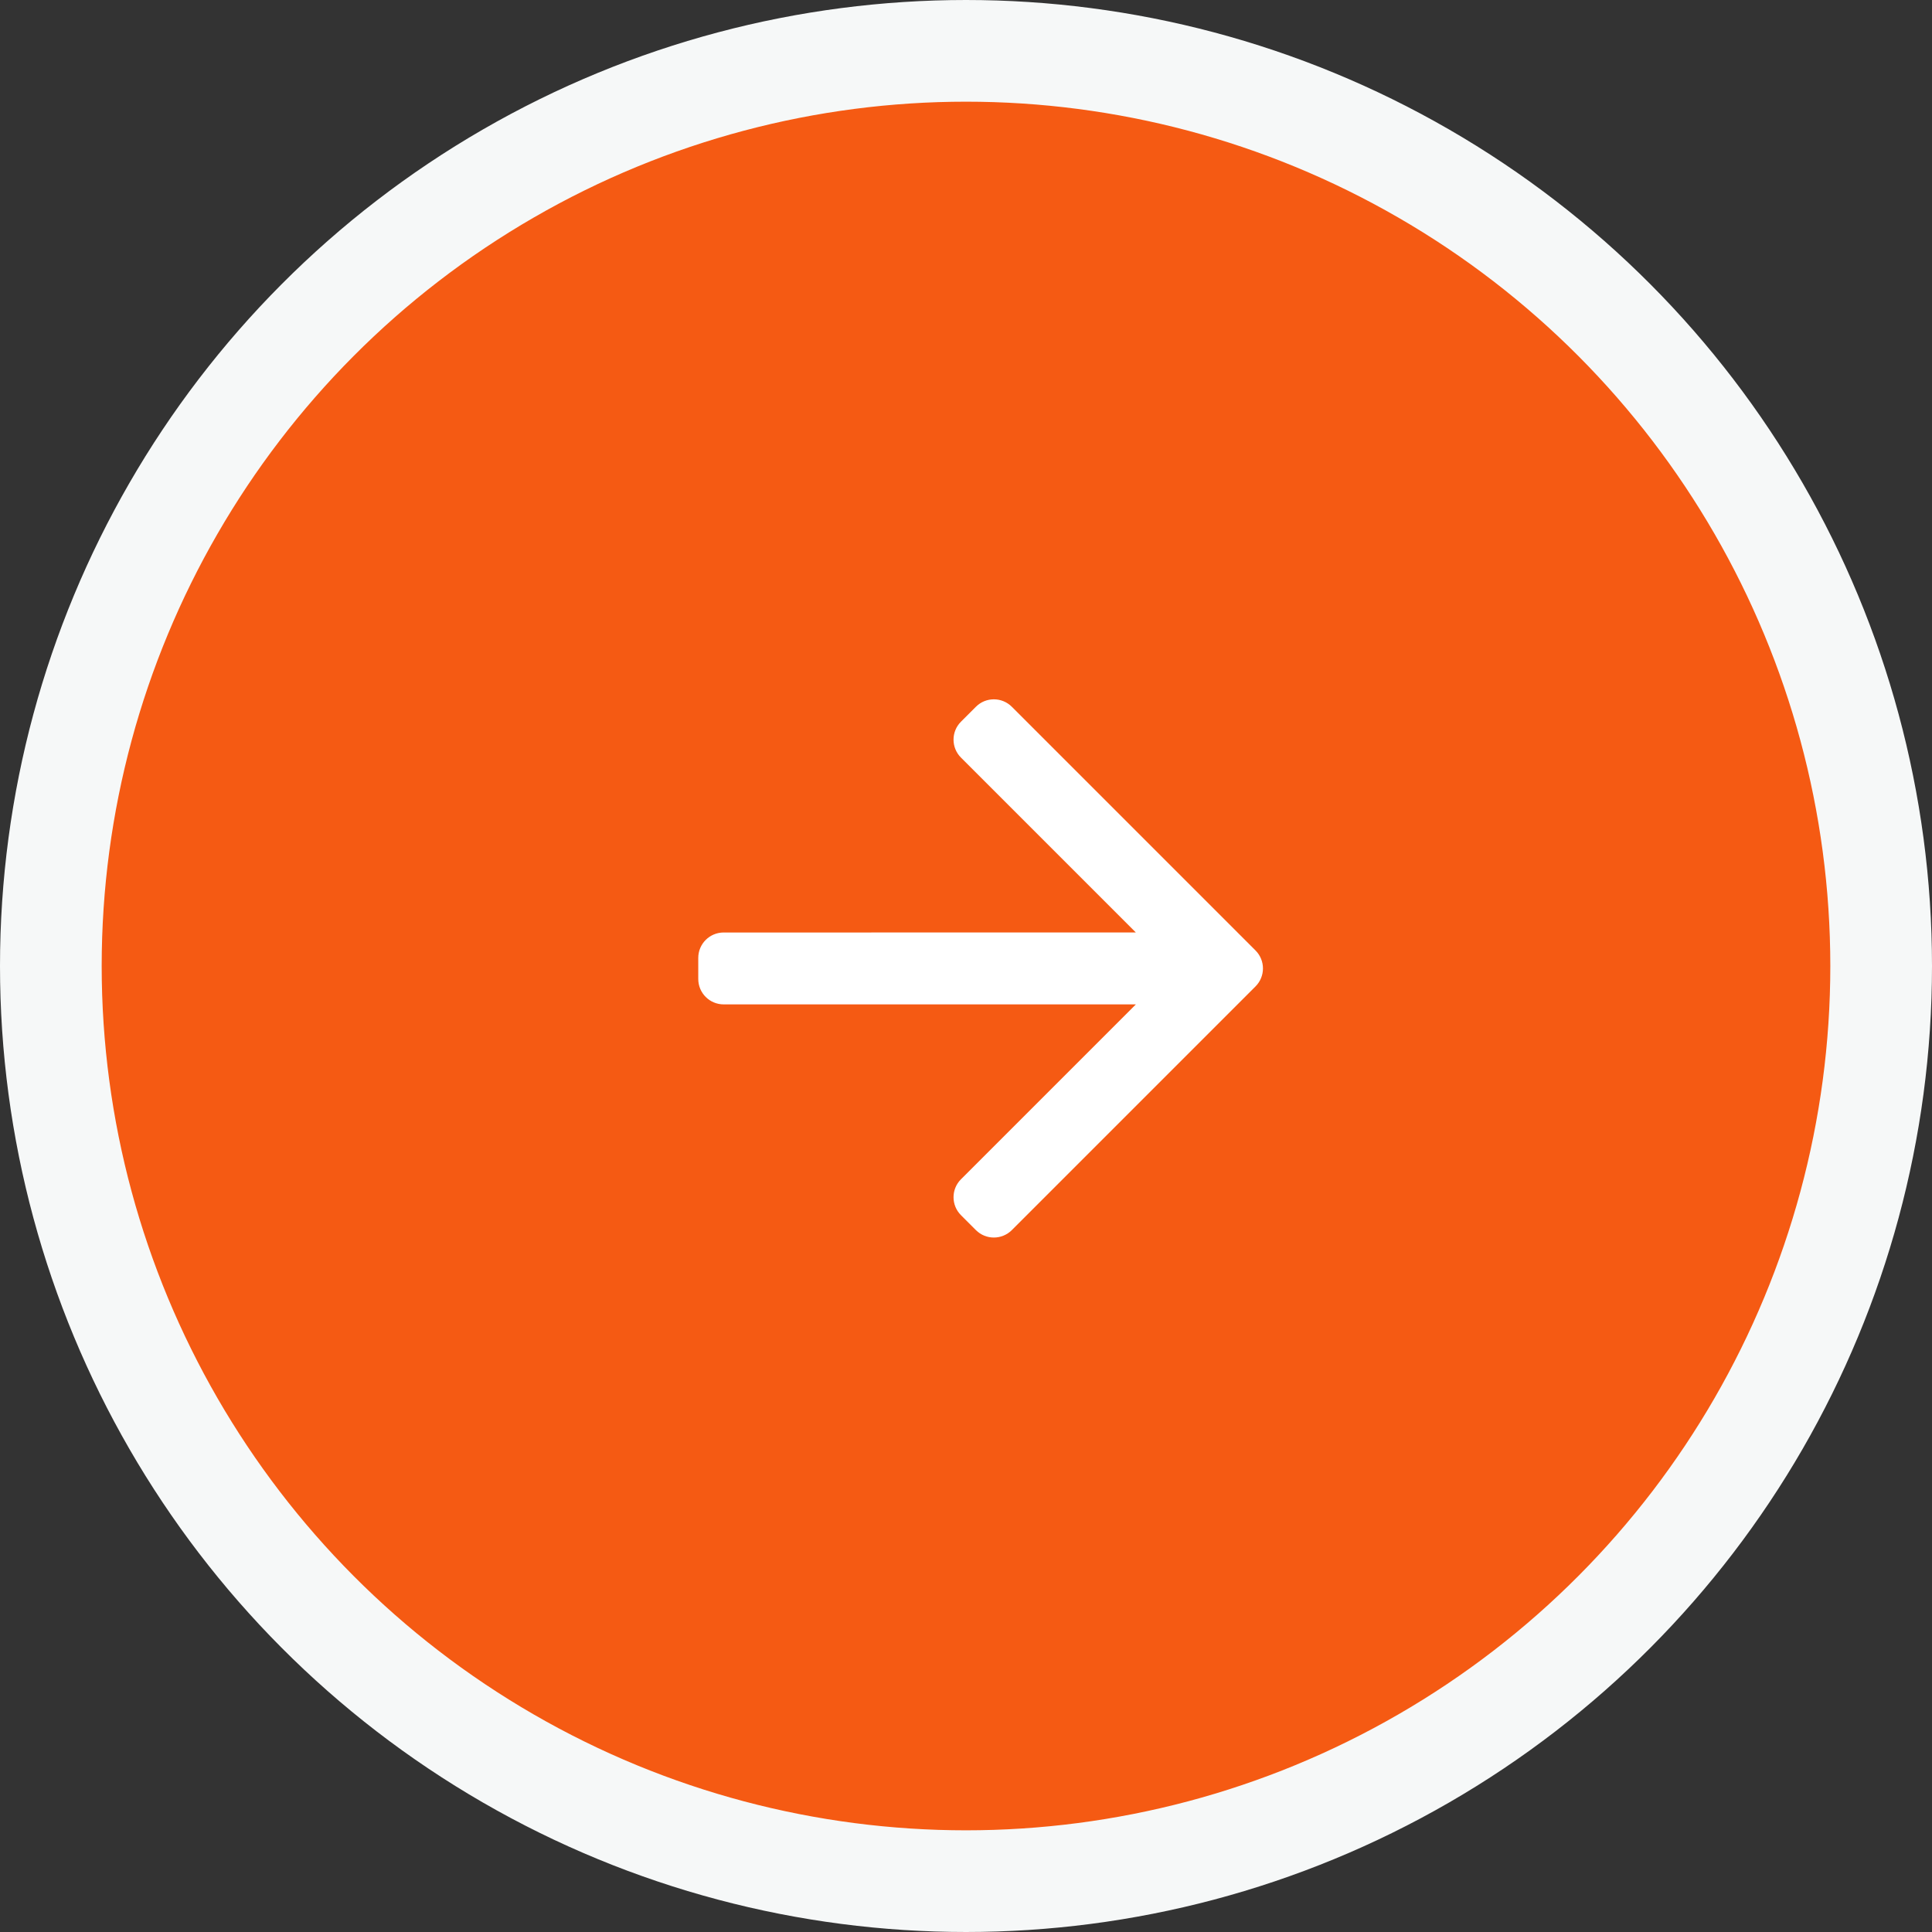
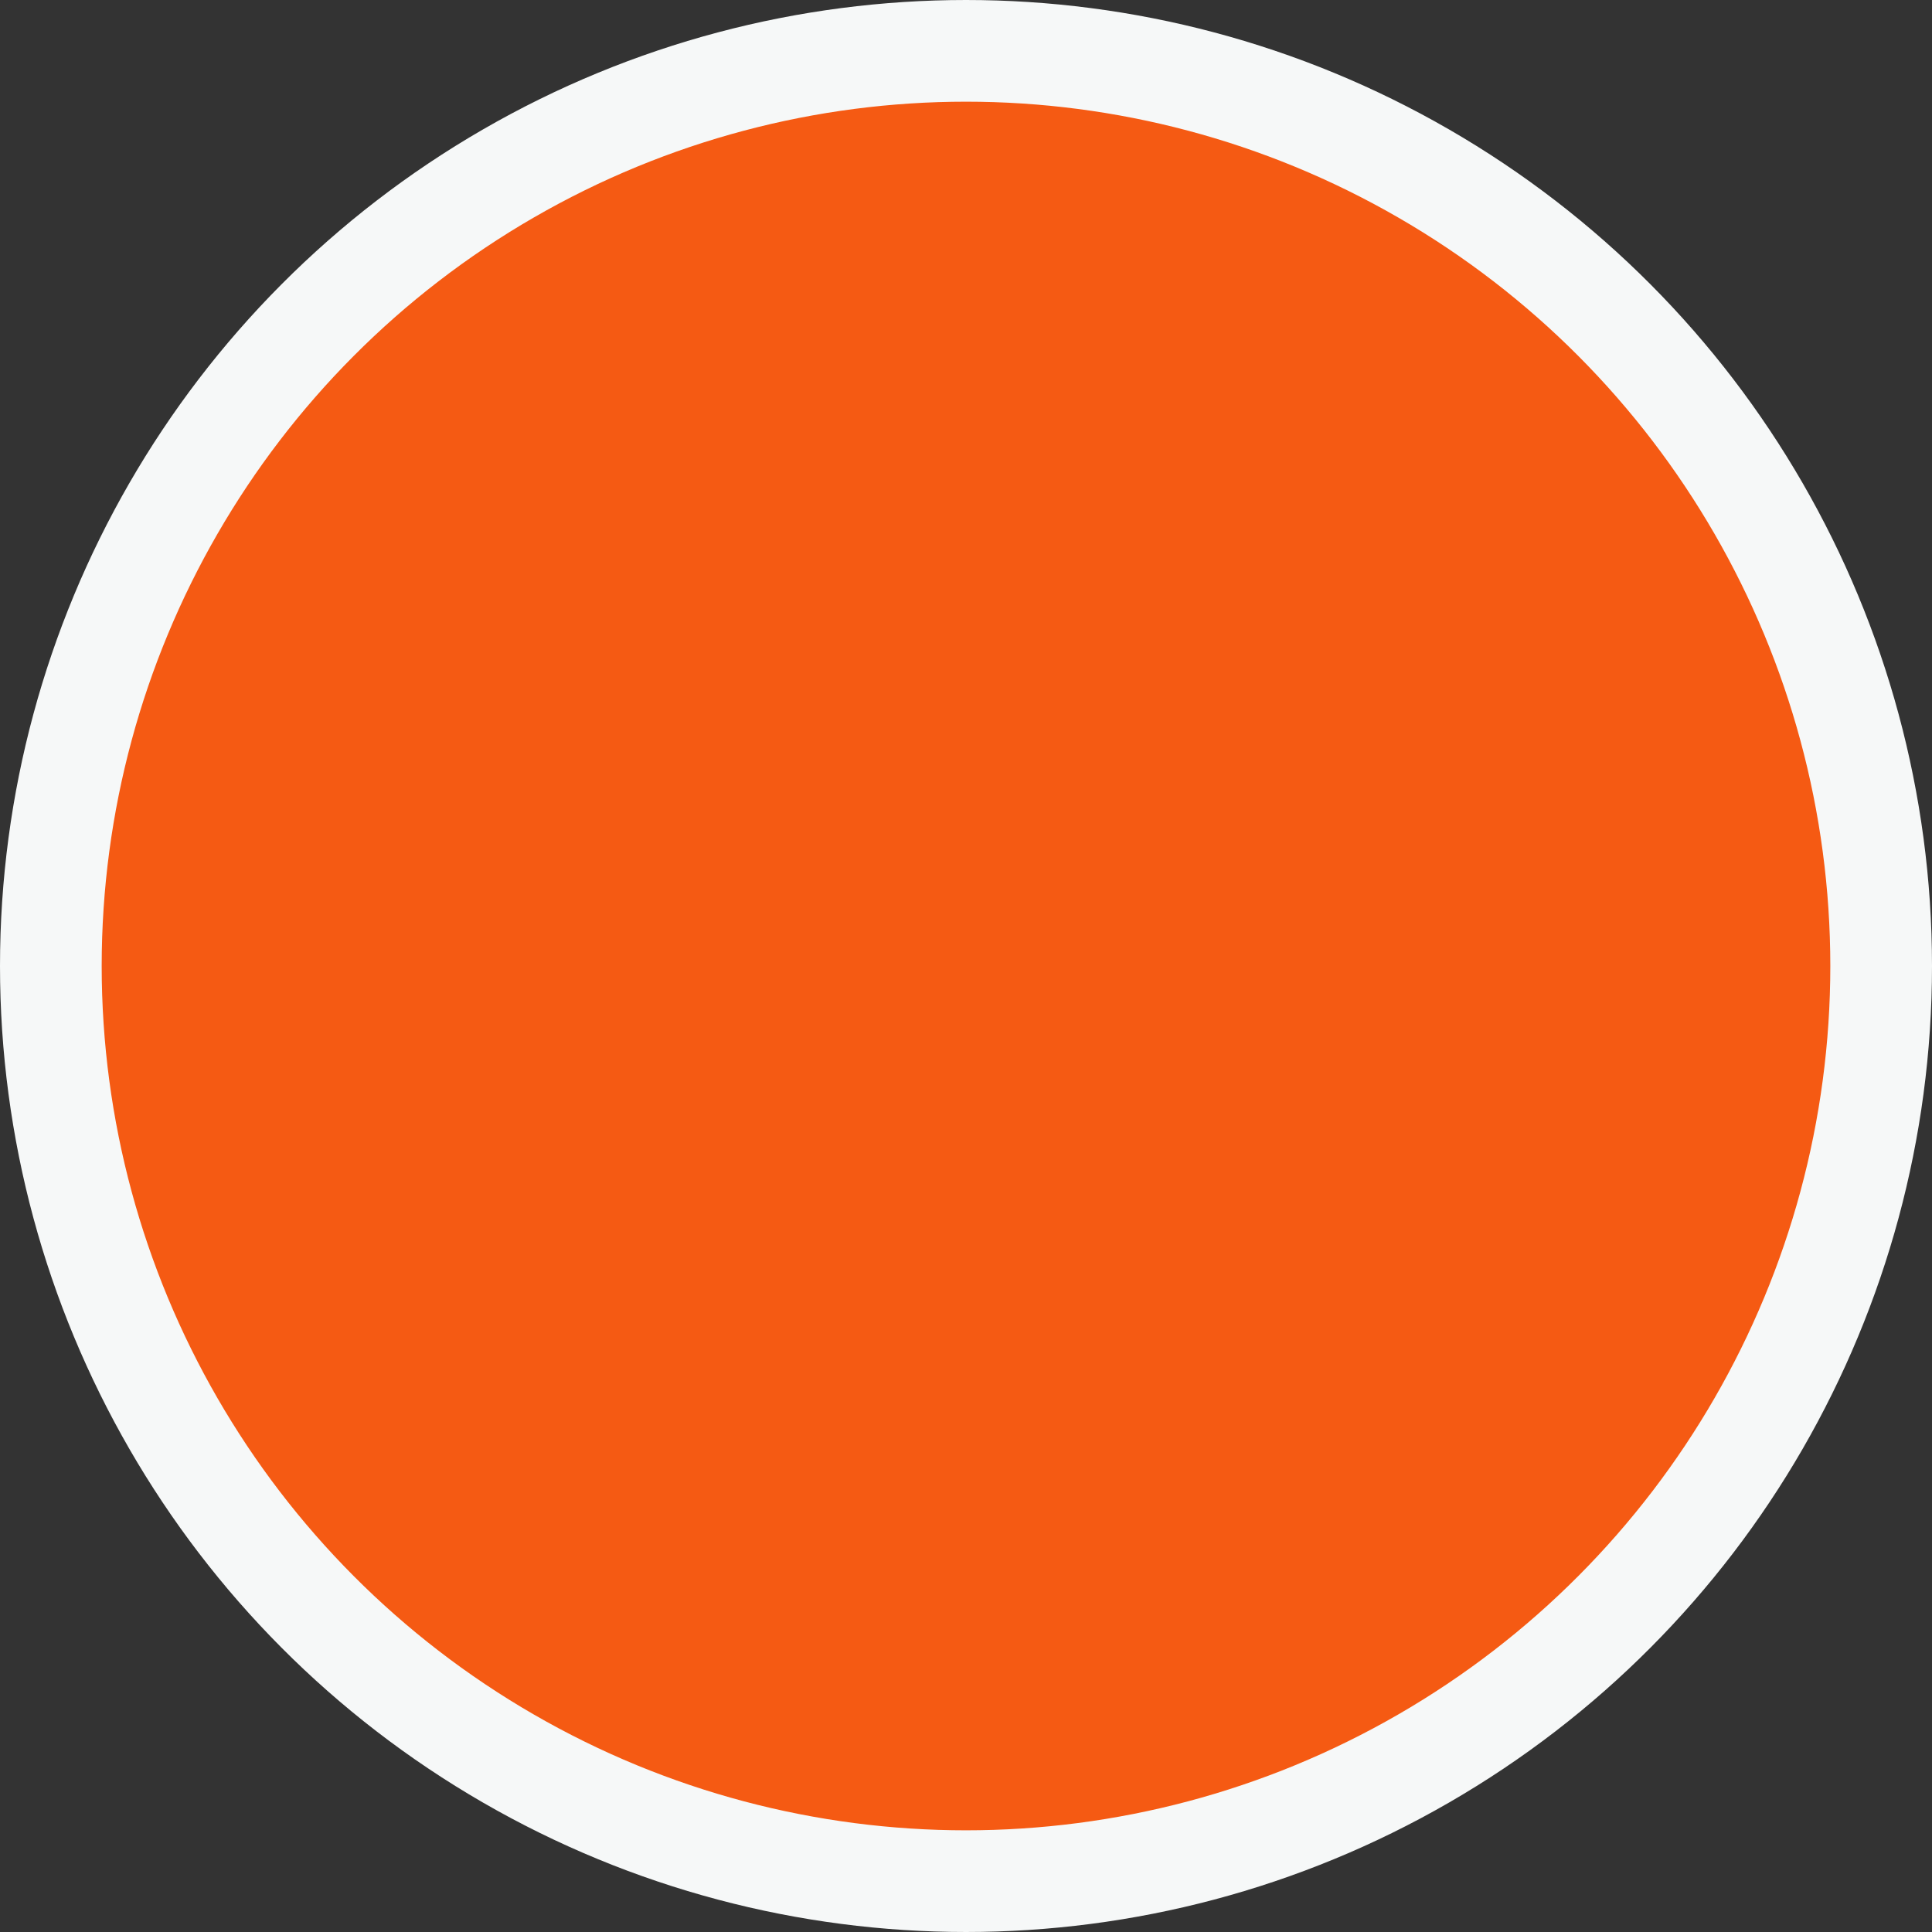
<svg xmlns="http://www.w3.org/2000/svg" width="76" height="76" viewBox="0 0 76 76" fill="none">
  <rect x="0" y="0" width="76" height="76" fill="#333333" stroke="none" />
  <circle cx="38" cy="38" r="36" fill="#F55A13" stroke="#F6F8F8" stroke-width="4" />
-   <path d="M44.682 39.51L28.468 39.51C27.915 39.51 27.468 39.062 27.468 38.51L27.468 37.682C27.468 37.129 27.915 36.682 28.468 36.682L44.681 36.681L37.803 29.803C37.412 29.412 37.412 28.779 37.803 28.389L38.389 27.803C38.779 27.412 39.412 27.412 39.803 27.803L49.389 37.389C49.779 37.779 49.779 38.412 49.389 38.803L39.803 48.389C39.412 48.779 38.779 48.779 38.389 48.389L37.803 47.803C37.412 47.412 37.412 46.779 37.803 46.389L44.682 39.51Z" fill="white" />
</svg>